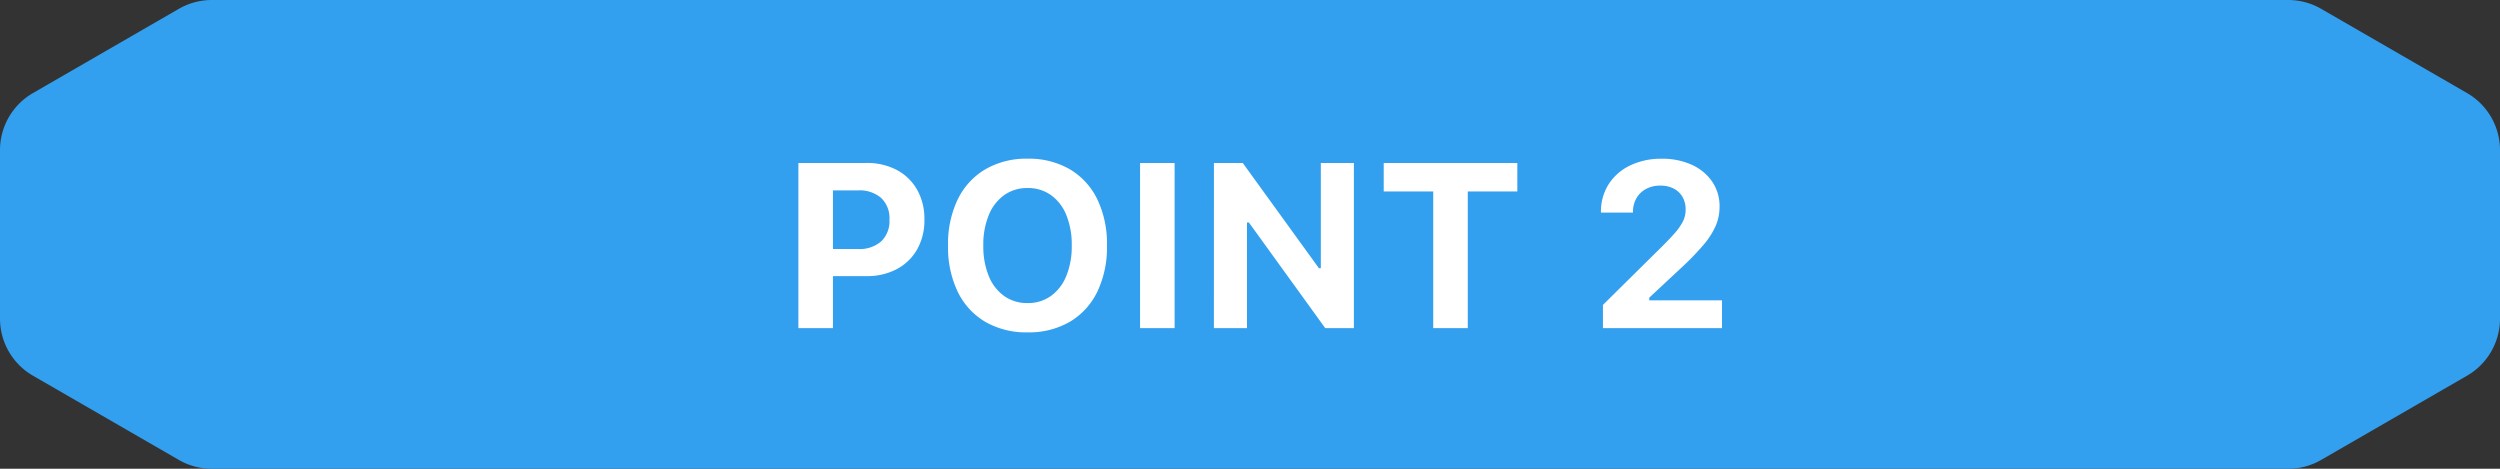
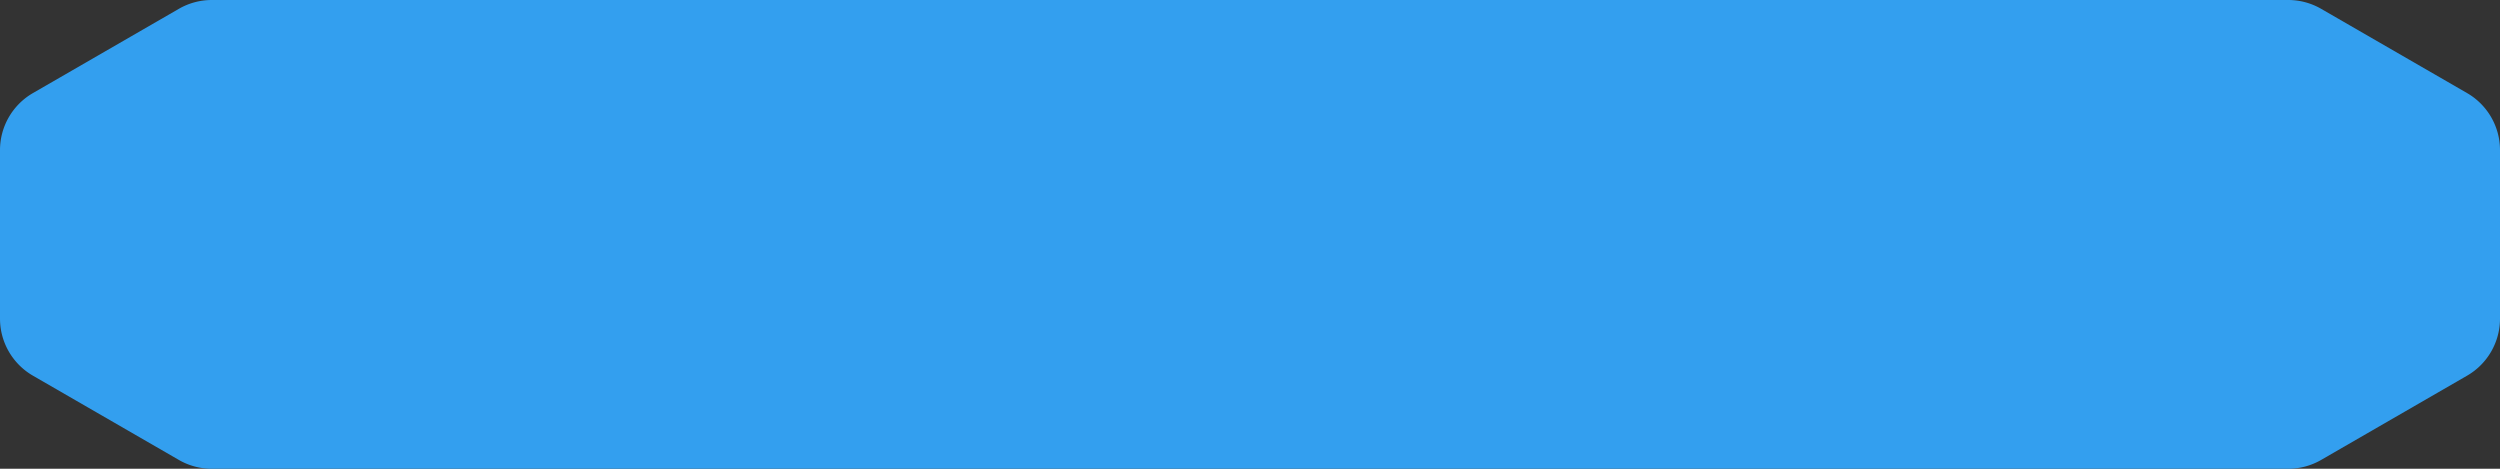
<svg xmlns="http://www.w3.org/2000/svg" width="213.331" height="40" viewBox="0 0 213.331 40">
  <rect x="0" y="0" width="213.331" height="40" fill="#333333" stroke="none" />
  <g transform="translate(-102 -2775)">
    <path d="M188.592-262.593l-12.452-7.189a5.618,5.618,0,0,0-2.811-.753H-3.856a5.62,5.62,0,0,0-2.811.753l-12.451,7.189a5.621,5.621,0,0,0-2.811,4.869v14.378a5.622,5.622,0,0,0,2.811,4.869l12.451,7.189a5.62,5.62,0,0,0,2.811.753H173.329a5.618,5.618,0,0,0,2.811-.753l12.452-7.189a5.622,5.622,0,0,0,2.81-4.869v-14.378A5.622,5.622,0,0,0,188.592-262.593Z" transform="translate(123.929 3045.535)" fill="#339fef" />
-     <path d="M-37.4-4.438h4.331a5.4,5.4,0,0,0,2.6-.6,4.305,4.305,0,0,0,1.731-1.682,5.015,5.015,0,0,0,.62-2.534v-.02a5.015,5.015,0,0,0-.62-2.534,4.322,4.322,0,0,0-1.731-1.685,5.386,5.386,0,0,0-2.6-.6H-37.4v2.339h3.613a2.829,2.829,0,0,1,1.975.642A2.372,2.372,0,0,1-31.1-9.263v.02A2.383,2.383,0,0,1-31.808-7.4a2.808,2.808,0,0,1-1.975.649H-37.4ZM-38.871,0h2.949V-14.092h-2.949Zm19.554.361a6.933,6.933,0,0,0,3.606-.9,6.022,6.022,0,0,0,2.346-2.563,8.749,8.749,0,0,0,.825-3.936v-.02A8.728,8.728,0,0,0-13.367-11a6.006,6.006,0,0,0-2.349-2.559,6.952,6.952,0,0,0-3.6-.9,6.946,6.946,0,0,0-3.594.9A6.035,6.035,0,0,0-25.267-11,8.681,8.681,0,0,0-26.1-7.061v.02A8.765,8.765,0,0,0-25.274-3.1,6,6,0,0,0-22.928-.54,6.957,6.957,0,0,0-19.317.361Zm0-2.5a3.356,3.356,0,0,1-2-.605A3.874,3.874,0,0,1-22.63-4.453a6.675,6.675,0,0,1-.461-2.588v-.02a6.574,6.574,0,0,1,.469-2.593,3.893,3.893,0,0,1,1.316-1.7,3.351,3.351,0,0,1,1.99-.6,3.359,3.359,0,0,1,1.995.6,3.861,3.861,0,0,1,1.311,1.7,6.635,6.635,0,0,1,.464,2.593v.02a6.644,6.644,0,0,1-.464,2.588,3.891,3.891,0,0,1-1.311,1.709A3.34,3.34,0,0,1-19.317-2.139ZM-9.716,0h2.949V-14.092H-9.716Zm6.3,0H-.59V-9.014H.88l-2.065-1.045L6.085,0H8.531V-14.092H5.709v8.979H4.239L6.3-4.072-.951-14.092H-3.412ZM15.3,0h2.949V-11.66h4.229v-2.432H11.076v2.432H15.3ZM29.783,0H39.944V-2.373h-7l.791.522V-3.14l-.8,1.289,3.4-3.174a23.052,23.052,0,0,0,2.031-2.083,6.517,6.517,0,0,0,1.055-1.658,4.105,4.105,0,0,0,.313-1.562v-.034a3.7,3.7,0,0,0-.627-2.136,4.189,4.189,0,0,0-1.738-1.438,6.014,6.014,0,0,0-2.566-.518,6.053,6.053,0,0,0-2.708.576,4.448,4.448,0,0,0-1.826,1.6A4.342,4.342,0,0,0,29.612-9.9l.01.044,2.725,0,0-.054a2.3,2.3,0,0,1,.293-1.174,2.068,2.068,0,0,1,.818-.791,2.5,2.5,0,0,1,1.213-.286,2.435,2.435,0,0,1,1.16.259,1.826,1.826,0,0,1,.747.718,2.1,2.1,0,0,1,.261,1.06v.034a2.232,2.232,0,0,1-.217.957,4.856,4.856,0,0,1-.764,1.084q-.547.62-1.538,1.582L29.783-1.982Z" transform="translate(209 2803)" fill="#fff" />
  </g>
</svg>